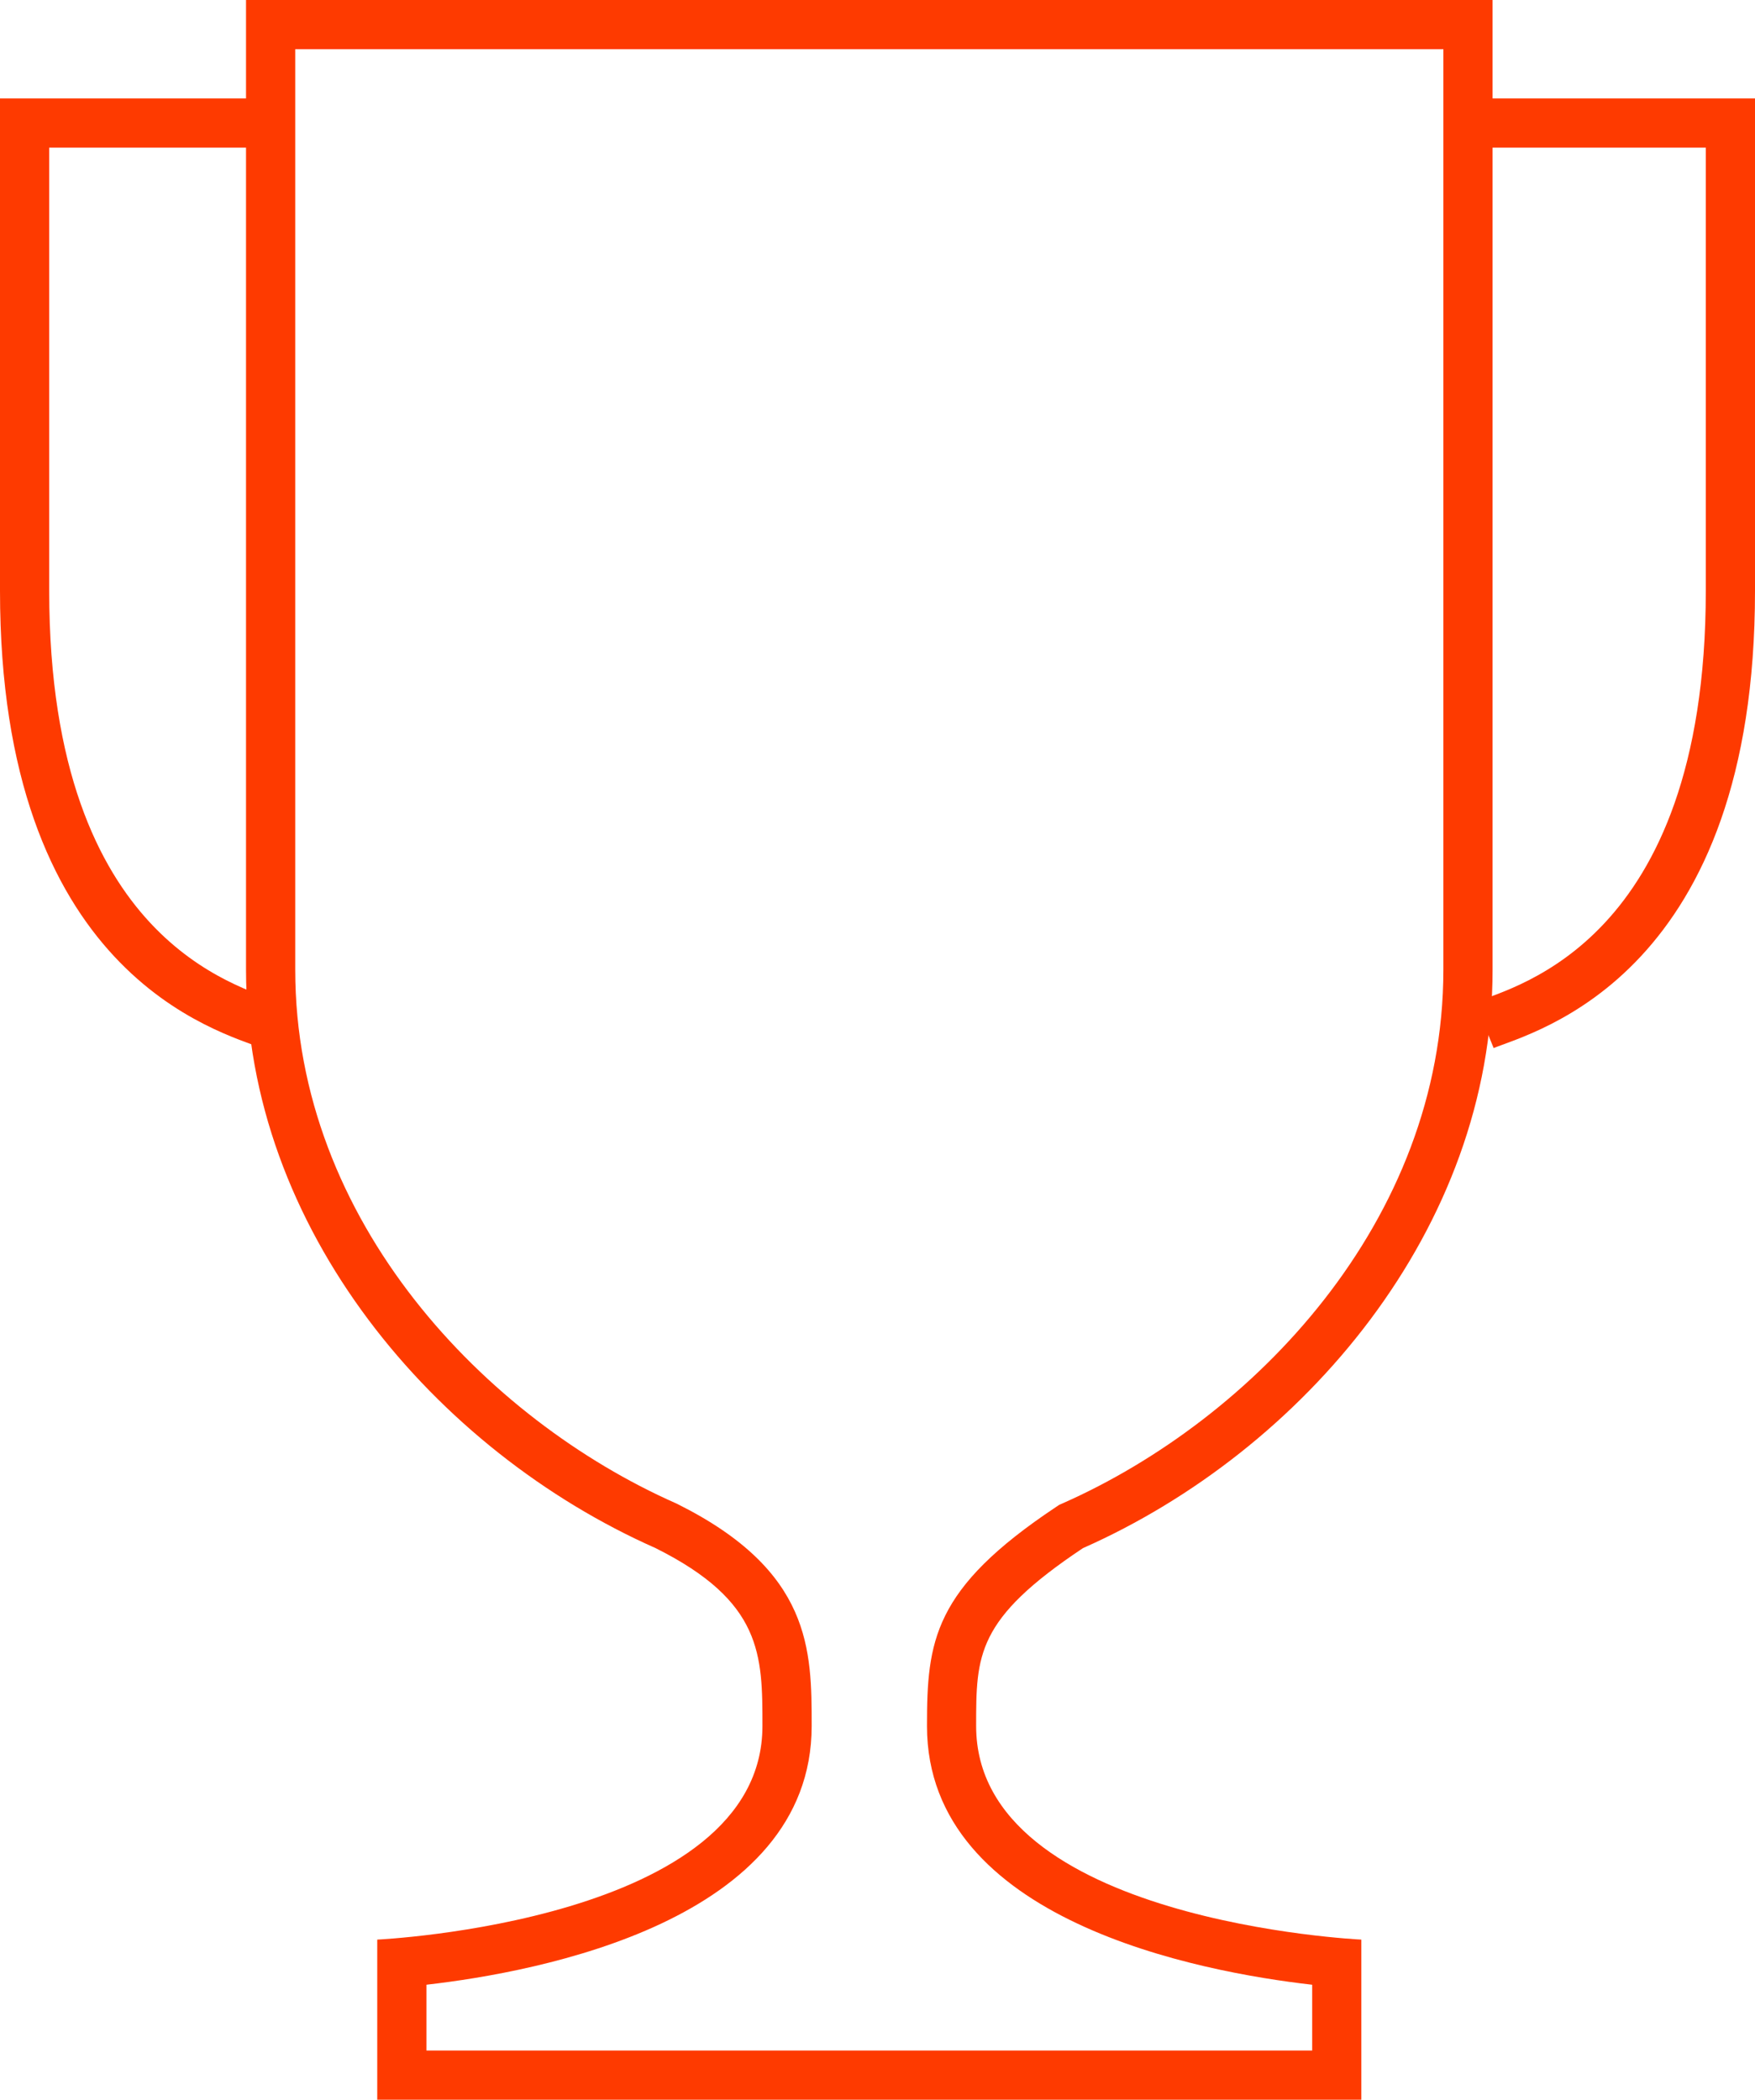
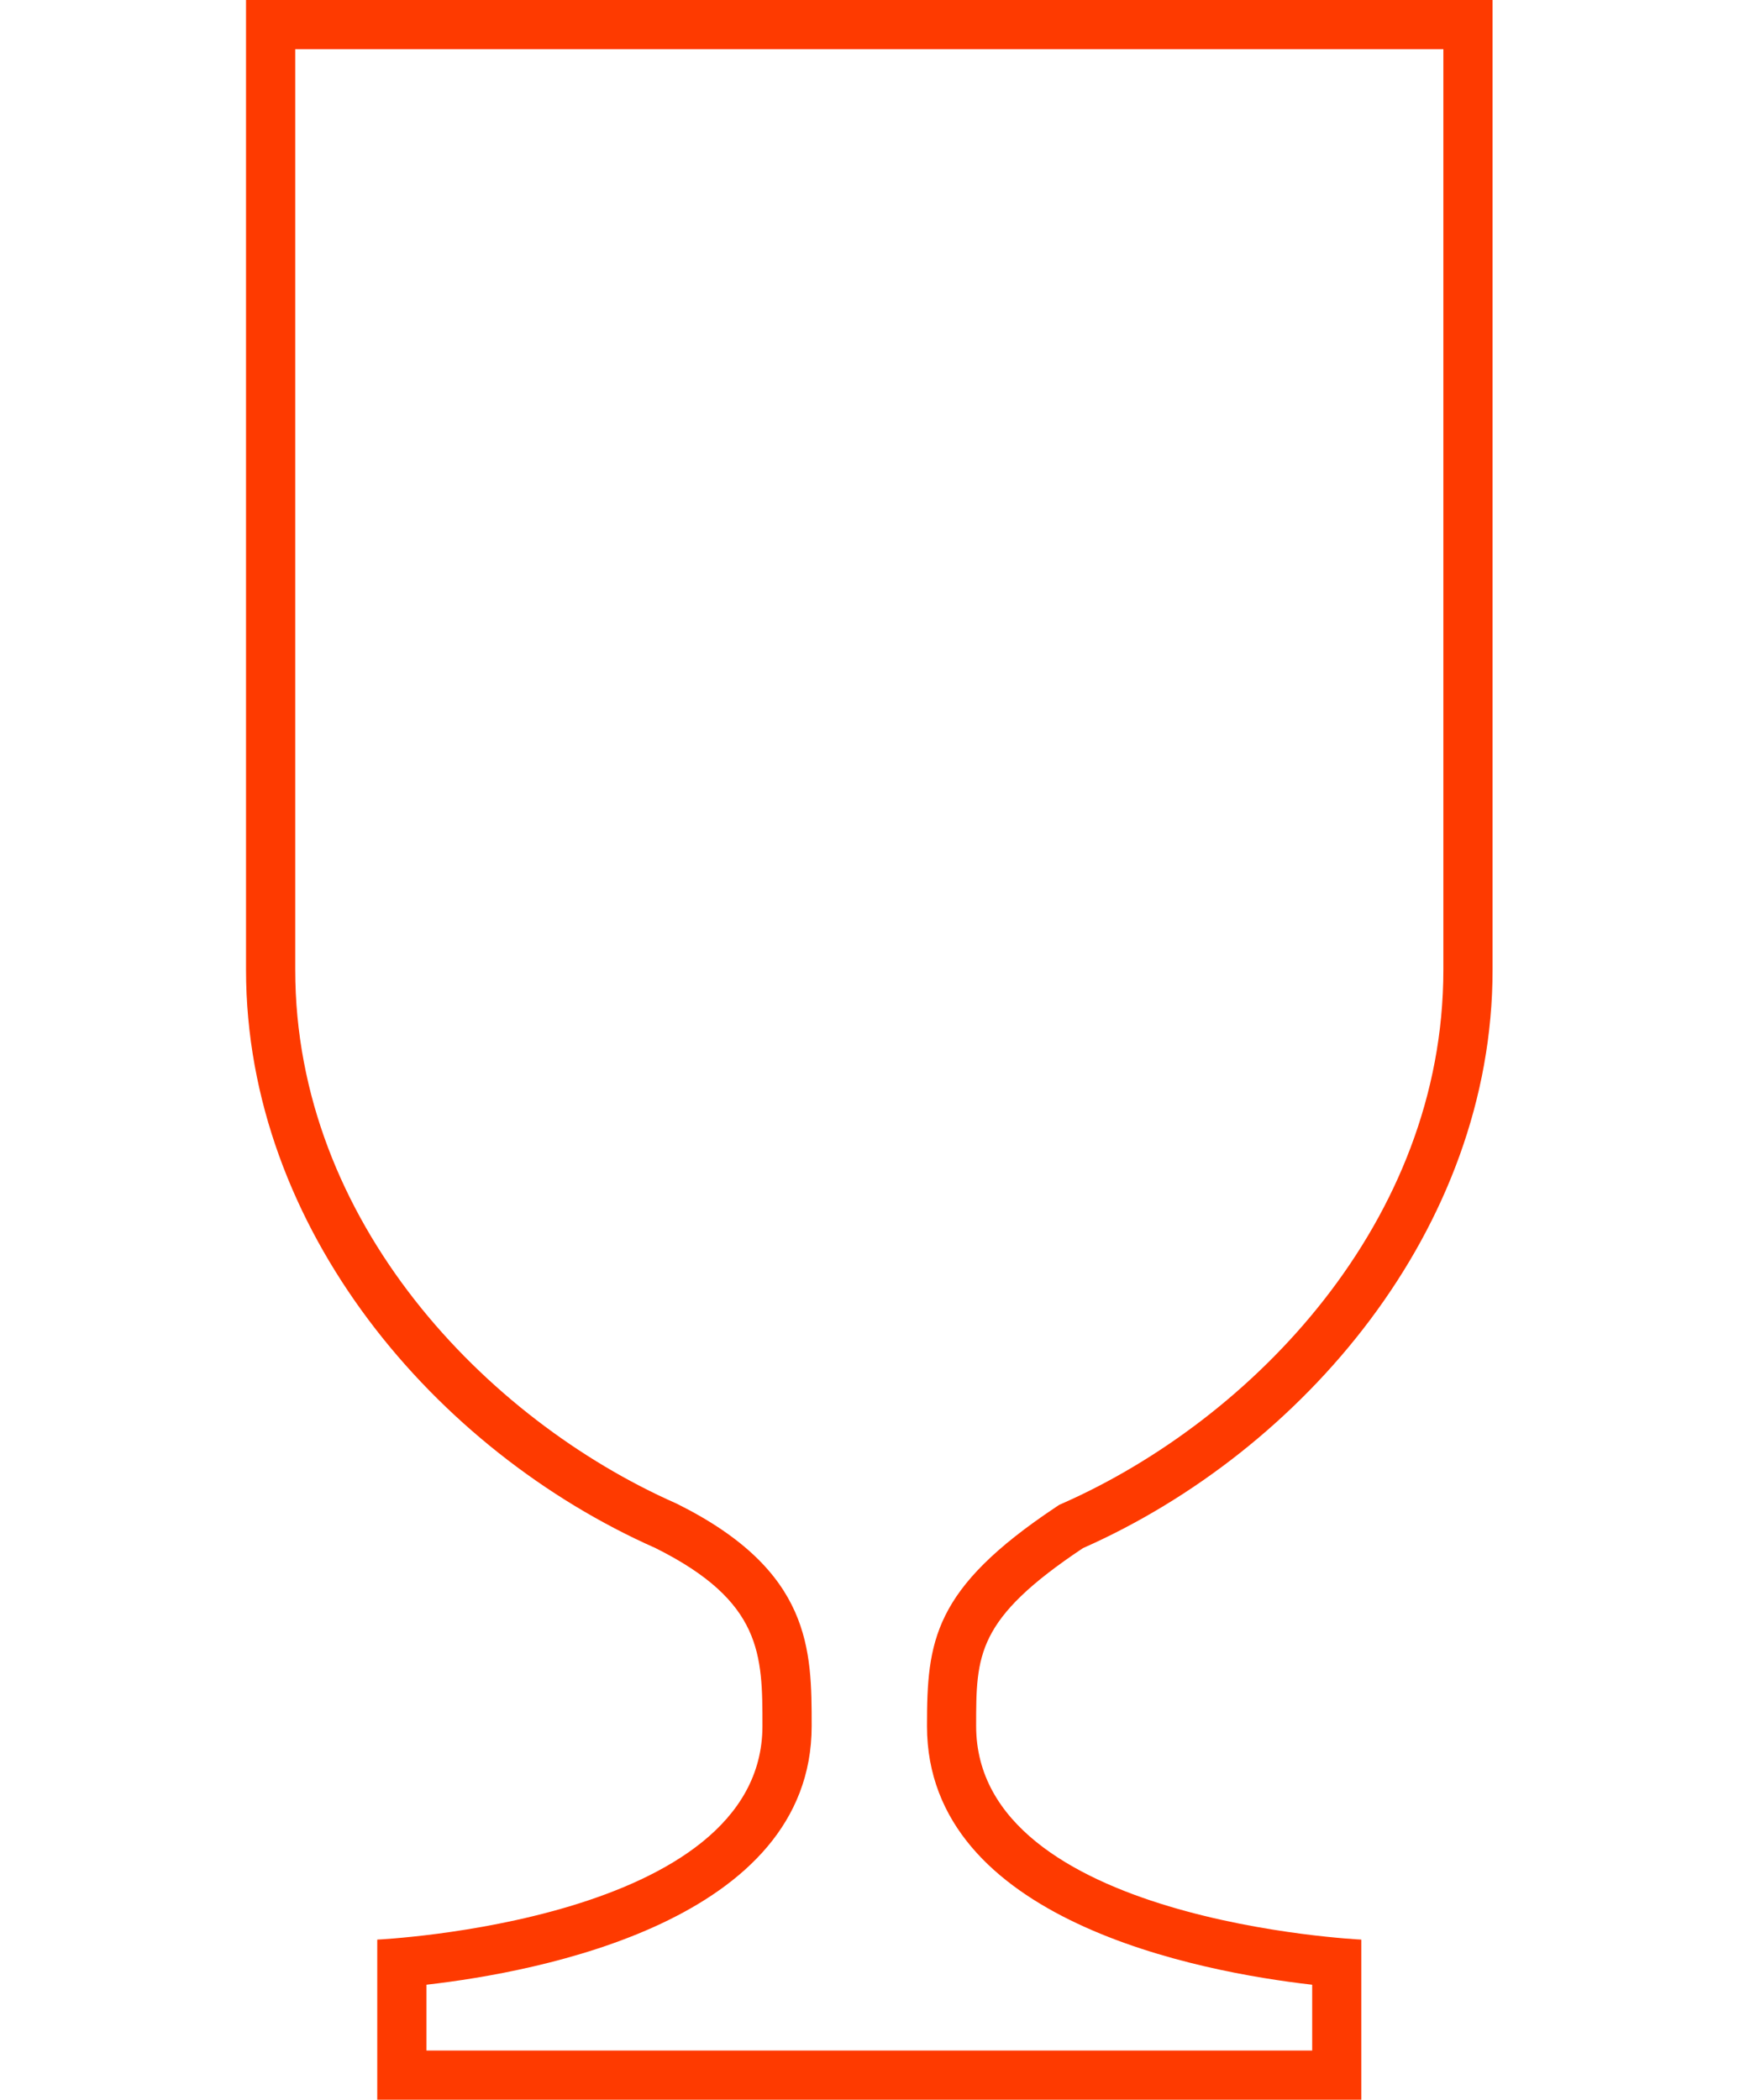
<svg xmlns="http://www.w3.org/2000/svg" version="1.1" id="Layer_1" x="0px" y="0px" width="107px" height="127.999px" viewBox="0 0 107 127.999" enable-background="new 0 0 107 127.999" xml:space="preserve">
  <g>
    <path fill="#fe3a00" d="M91,0v59.119C91,74.91,79.449,88.43,66.027,94.373c-6.513,4.338-6.513,6.508-6.513,10.847   c0,11.932,23.485,13.017,23.485,13.017v9.762H23v-9.762c0,0,23.485-1.085,23.485-13.017c0-4.339,0-7.594-6.514-10.847   C26.553,88.43,15,74.908,15,59.119V0H91 M88,3H18v56.119c0,15.364,11.646,27.4,23.187,32.511l0.063,0.028l0.062,0.031   c8.174,4.082,8.174,8.885,8.174,13.531c0,11.868-16.634,14.987-23.485,15.768V125h54.001v-4.011   c-6.853-0.781-23.485-3.9-23.485-15.768c0-5.183,0.363-8.358,7.85-13.344l0.213-0.142l0.234-0.104   C76.354,86.519,88,74.484,88,59.119V3L88,3z" />
-     <path fill="none" stroke="#fe3a00" stroke-width="3" d="M90.5,7.5h15c0,0,0,6.111,0,28.519S93,61.481,90.5,62.5" />
-     <path fill="none" stroke="#fe3a00" stroke-width="3" d="M16.5,7.5h-15c0,0,0,6.111,0,28.519S14,61.481,16.5,62.5" />
  </g>
</svg>